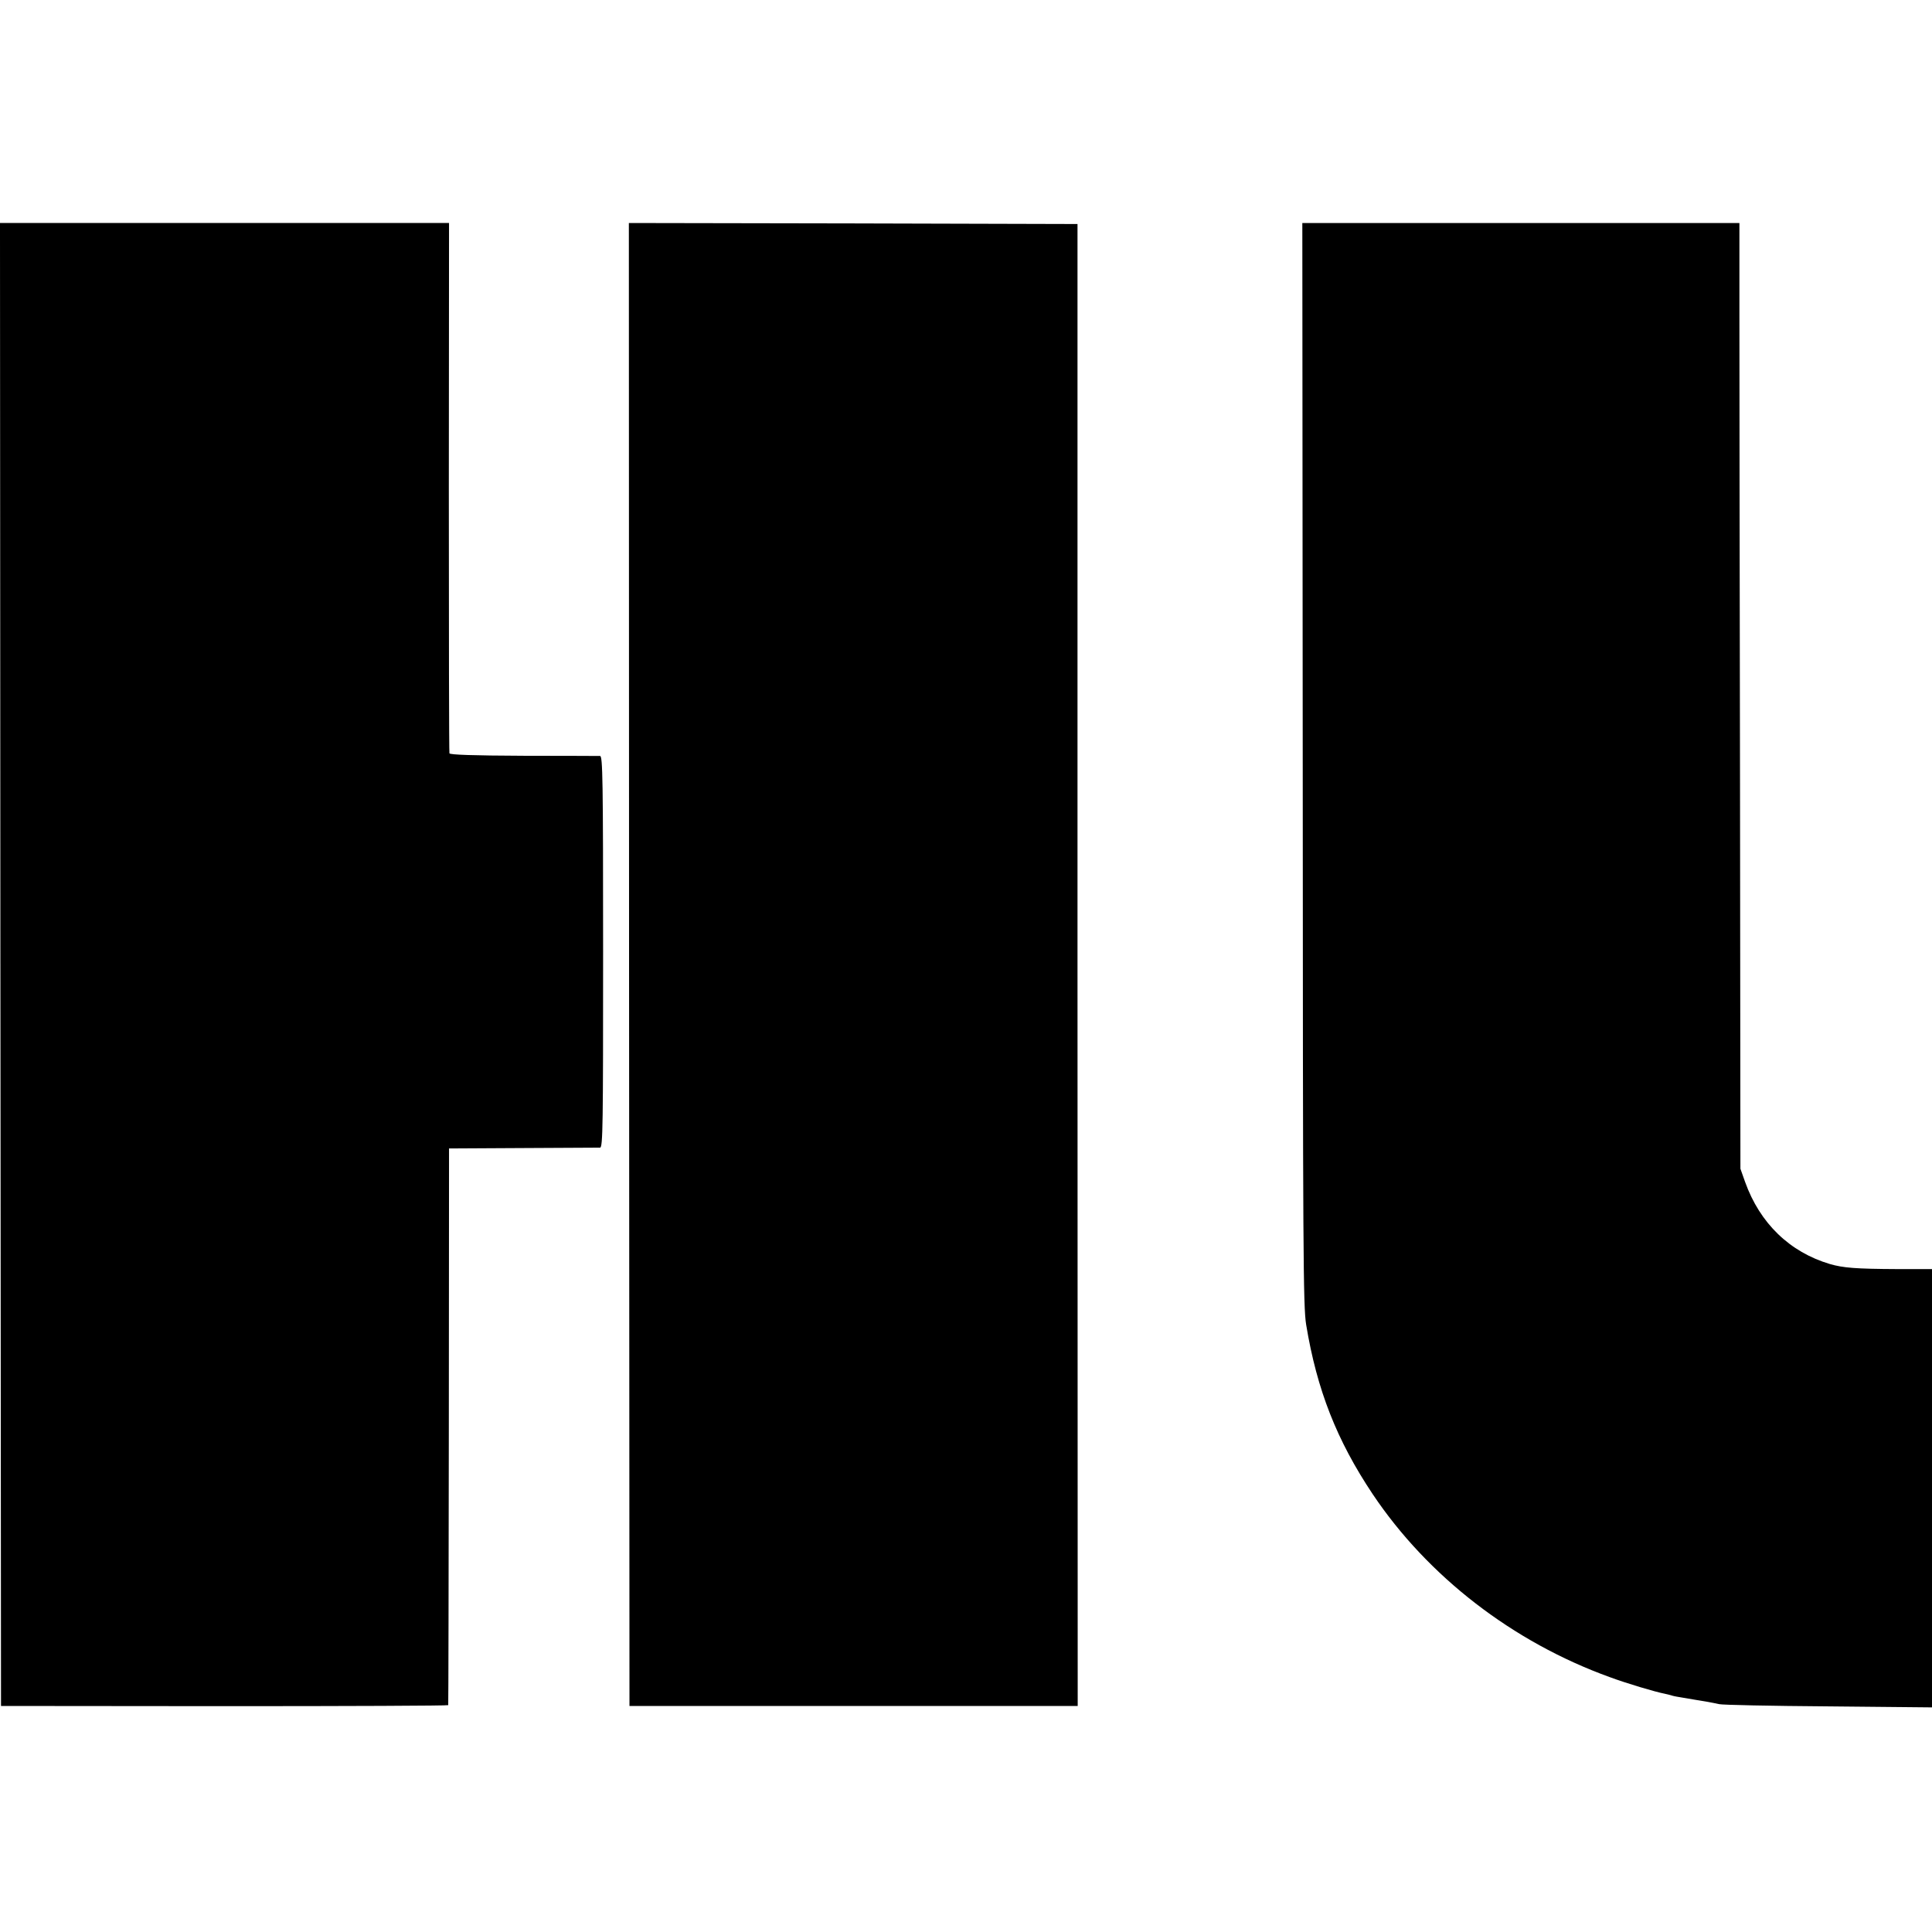
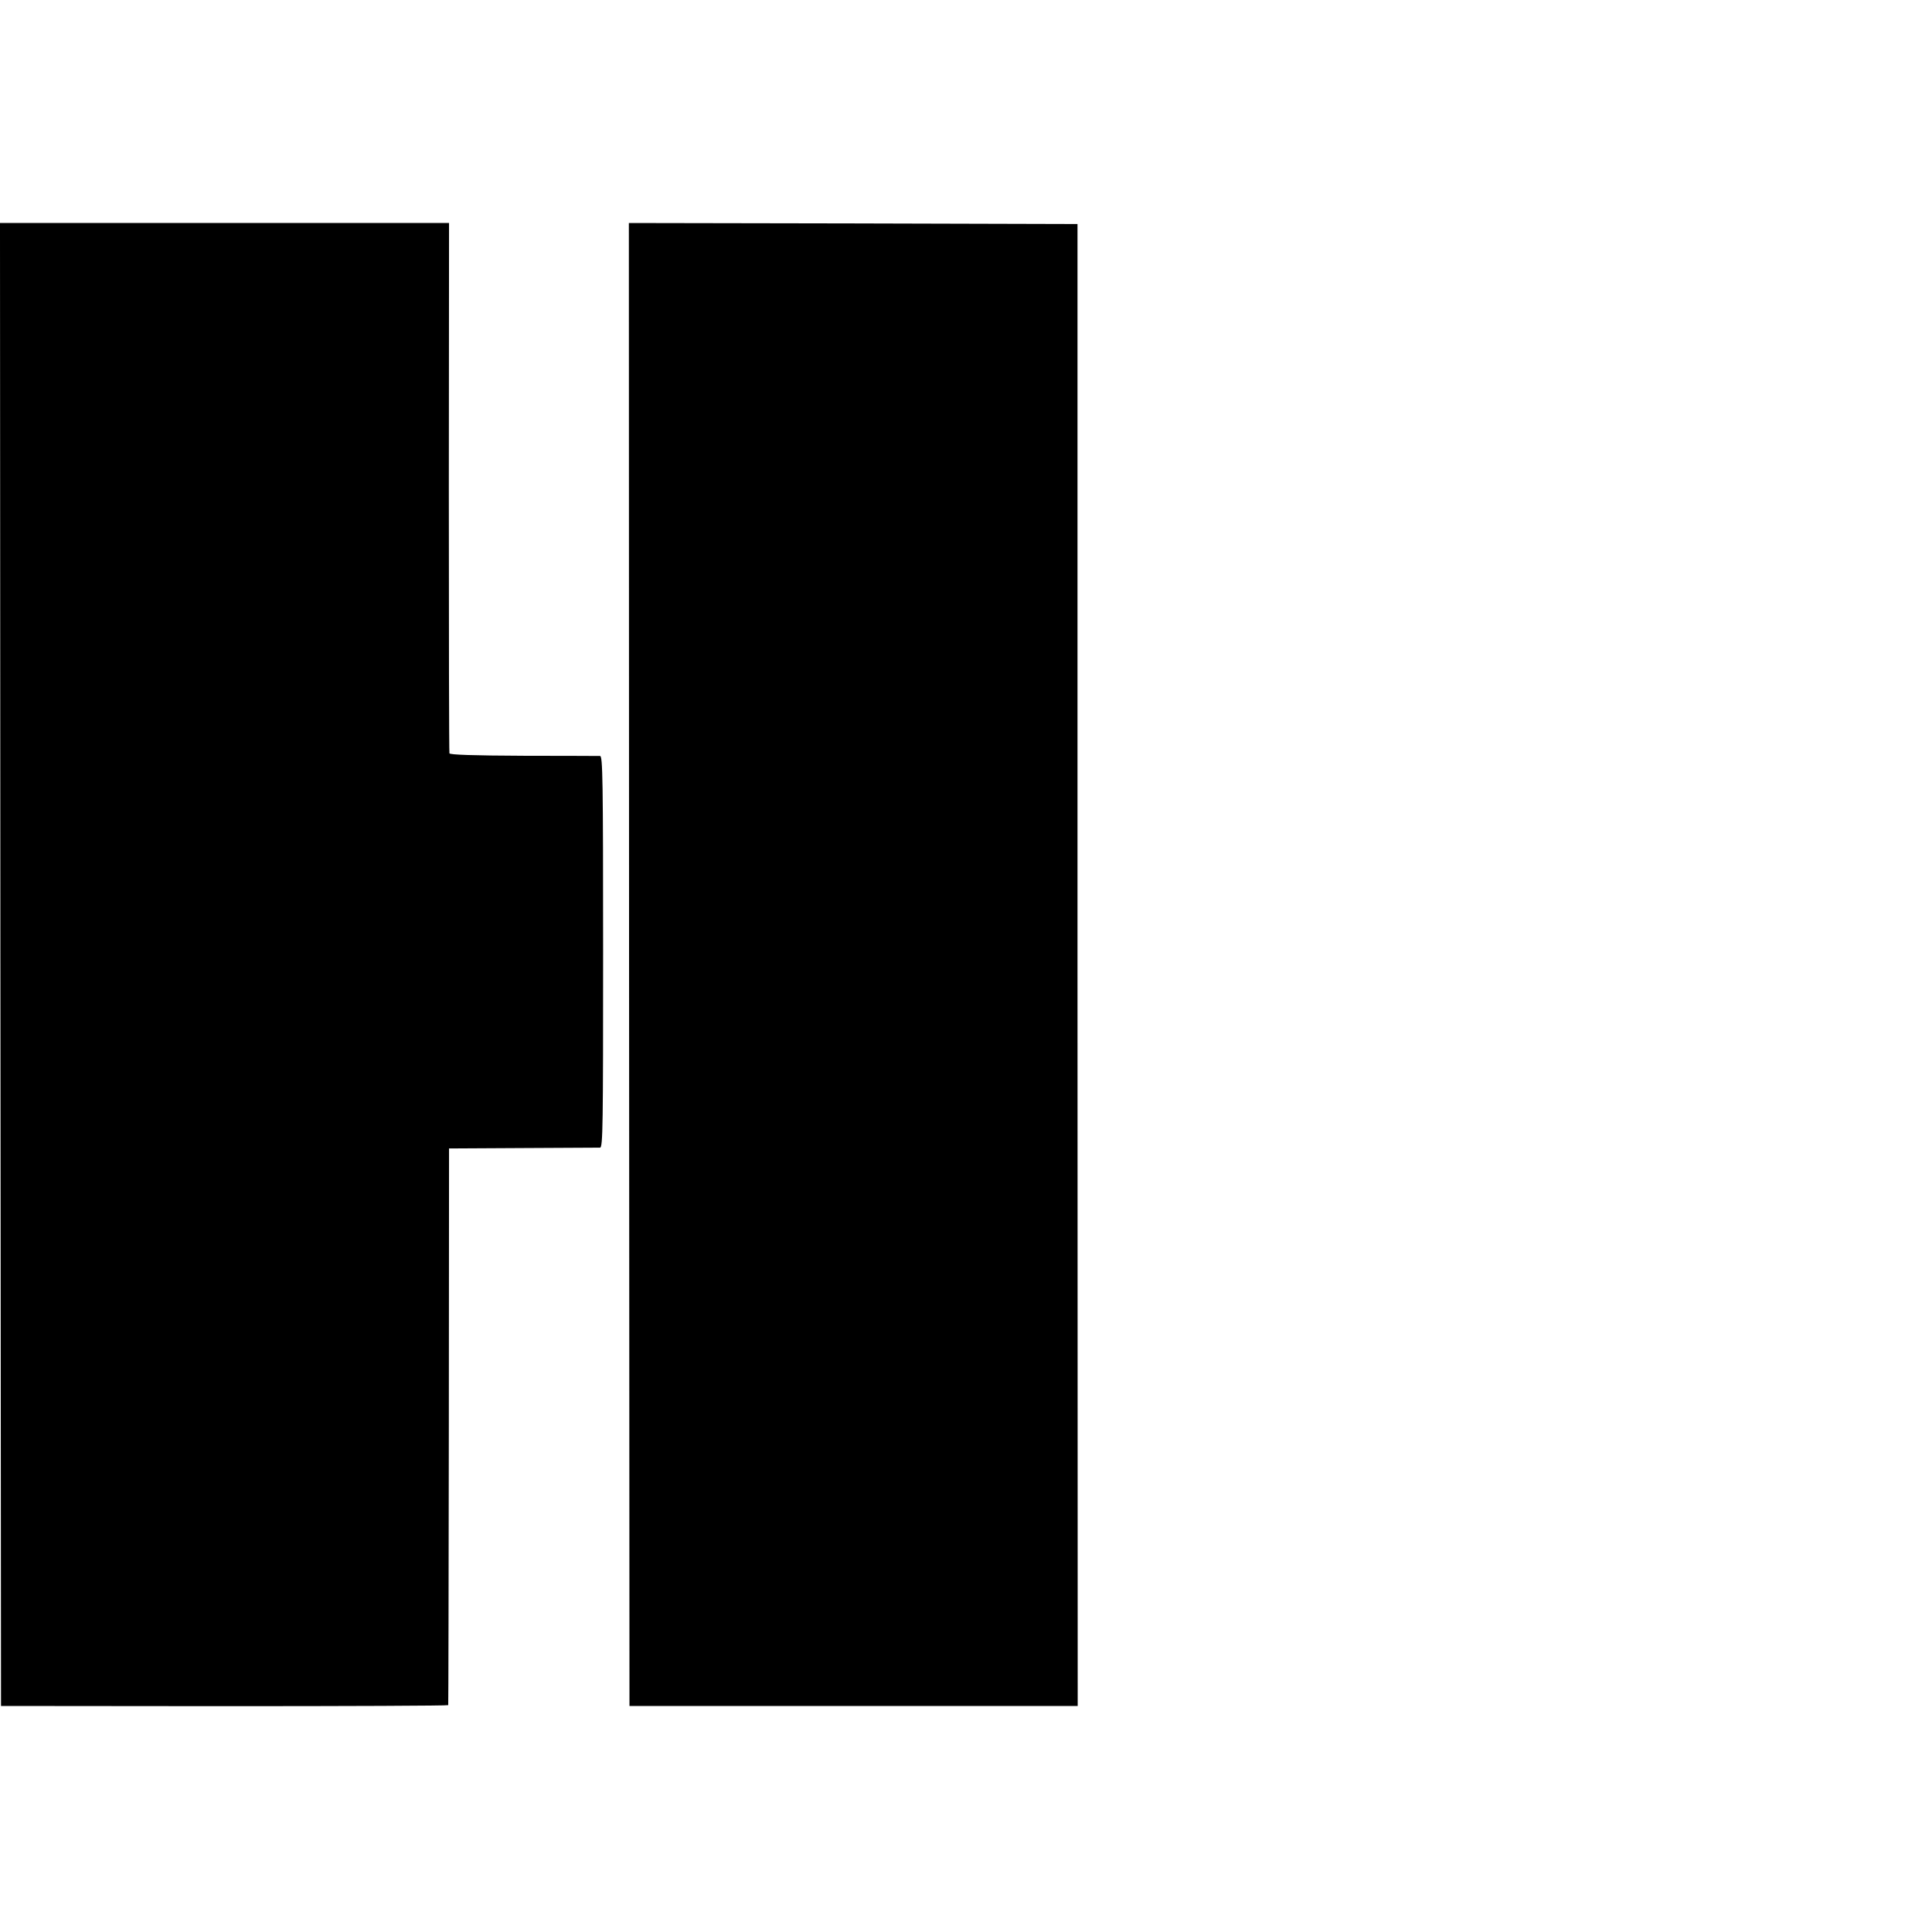
<svg xmlns="http://www.w3.org/2000/svg" version="1.0" width="953pt" height="953pt" viewBox="0 0 953 953" preserveAspectRatio="xMidYMid meet">
  <g transform="translate(0,953) scale(0.1,-0.1)" fill="#000000" stroke="none">
    <path d="M2 4773 l3 -3658 1103 -1 c606 0 1102 2 1103 5 1 4 2 623 3 1376 l1 1370 365 2 c201 1 372 2 380 2 14 1 15 111 15 966 0 853 -2 965 -15 966 -8 0 -178 1 -377 1 -251 1 -363 5 -366 12 -2 6 -3 597 -3 1314 l1 1302 -1108 0 -1107 0 2 -3657z" />
    <path d="M3103 4773 l2 -3658 1105 0 1106 0 -1 3655 0 3655 -1107 3 -1106 2 1 -3657z" />
-     <path d="M6426 5763 c1 -2422 2 -2677 17 -2768 53 -321 151 -570 328 -835 272 -406 691 -730 1170 -903 84 -31 221 -72 272 -82 10 -2 26 -6 35 -9 9 -3 33 -7 52 -10 19 -3 49 -8 65 -11 17 -3 44 -7 60 -10 17 -3 41 -8 55 -11 14 -4 256 -9 538 -11 l512 -5 0 1081 0 1081 -172 0 c-206 1 -266 6 -332 25 -198 59 -345 201 -418 405 l-23 65 -2 1900 c-2 1045 -3 2095 -3 2333 l0 432 -1078 0 -1078 0 2 -2667z" />
  </g>
</svg>